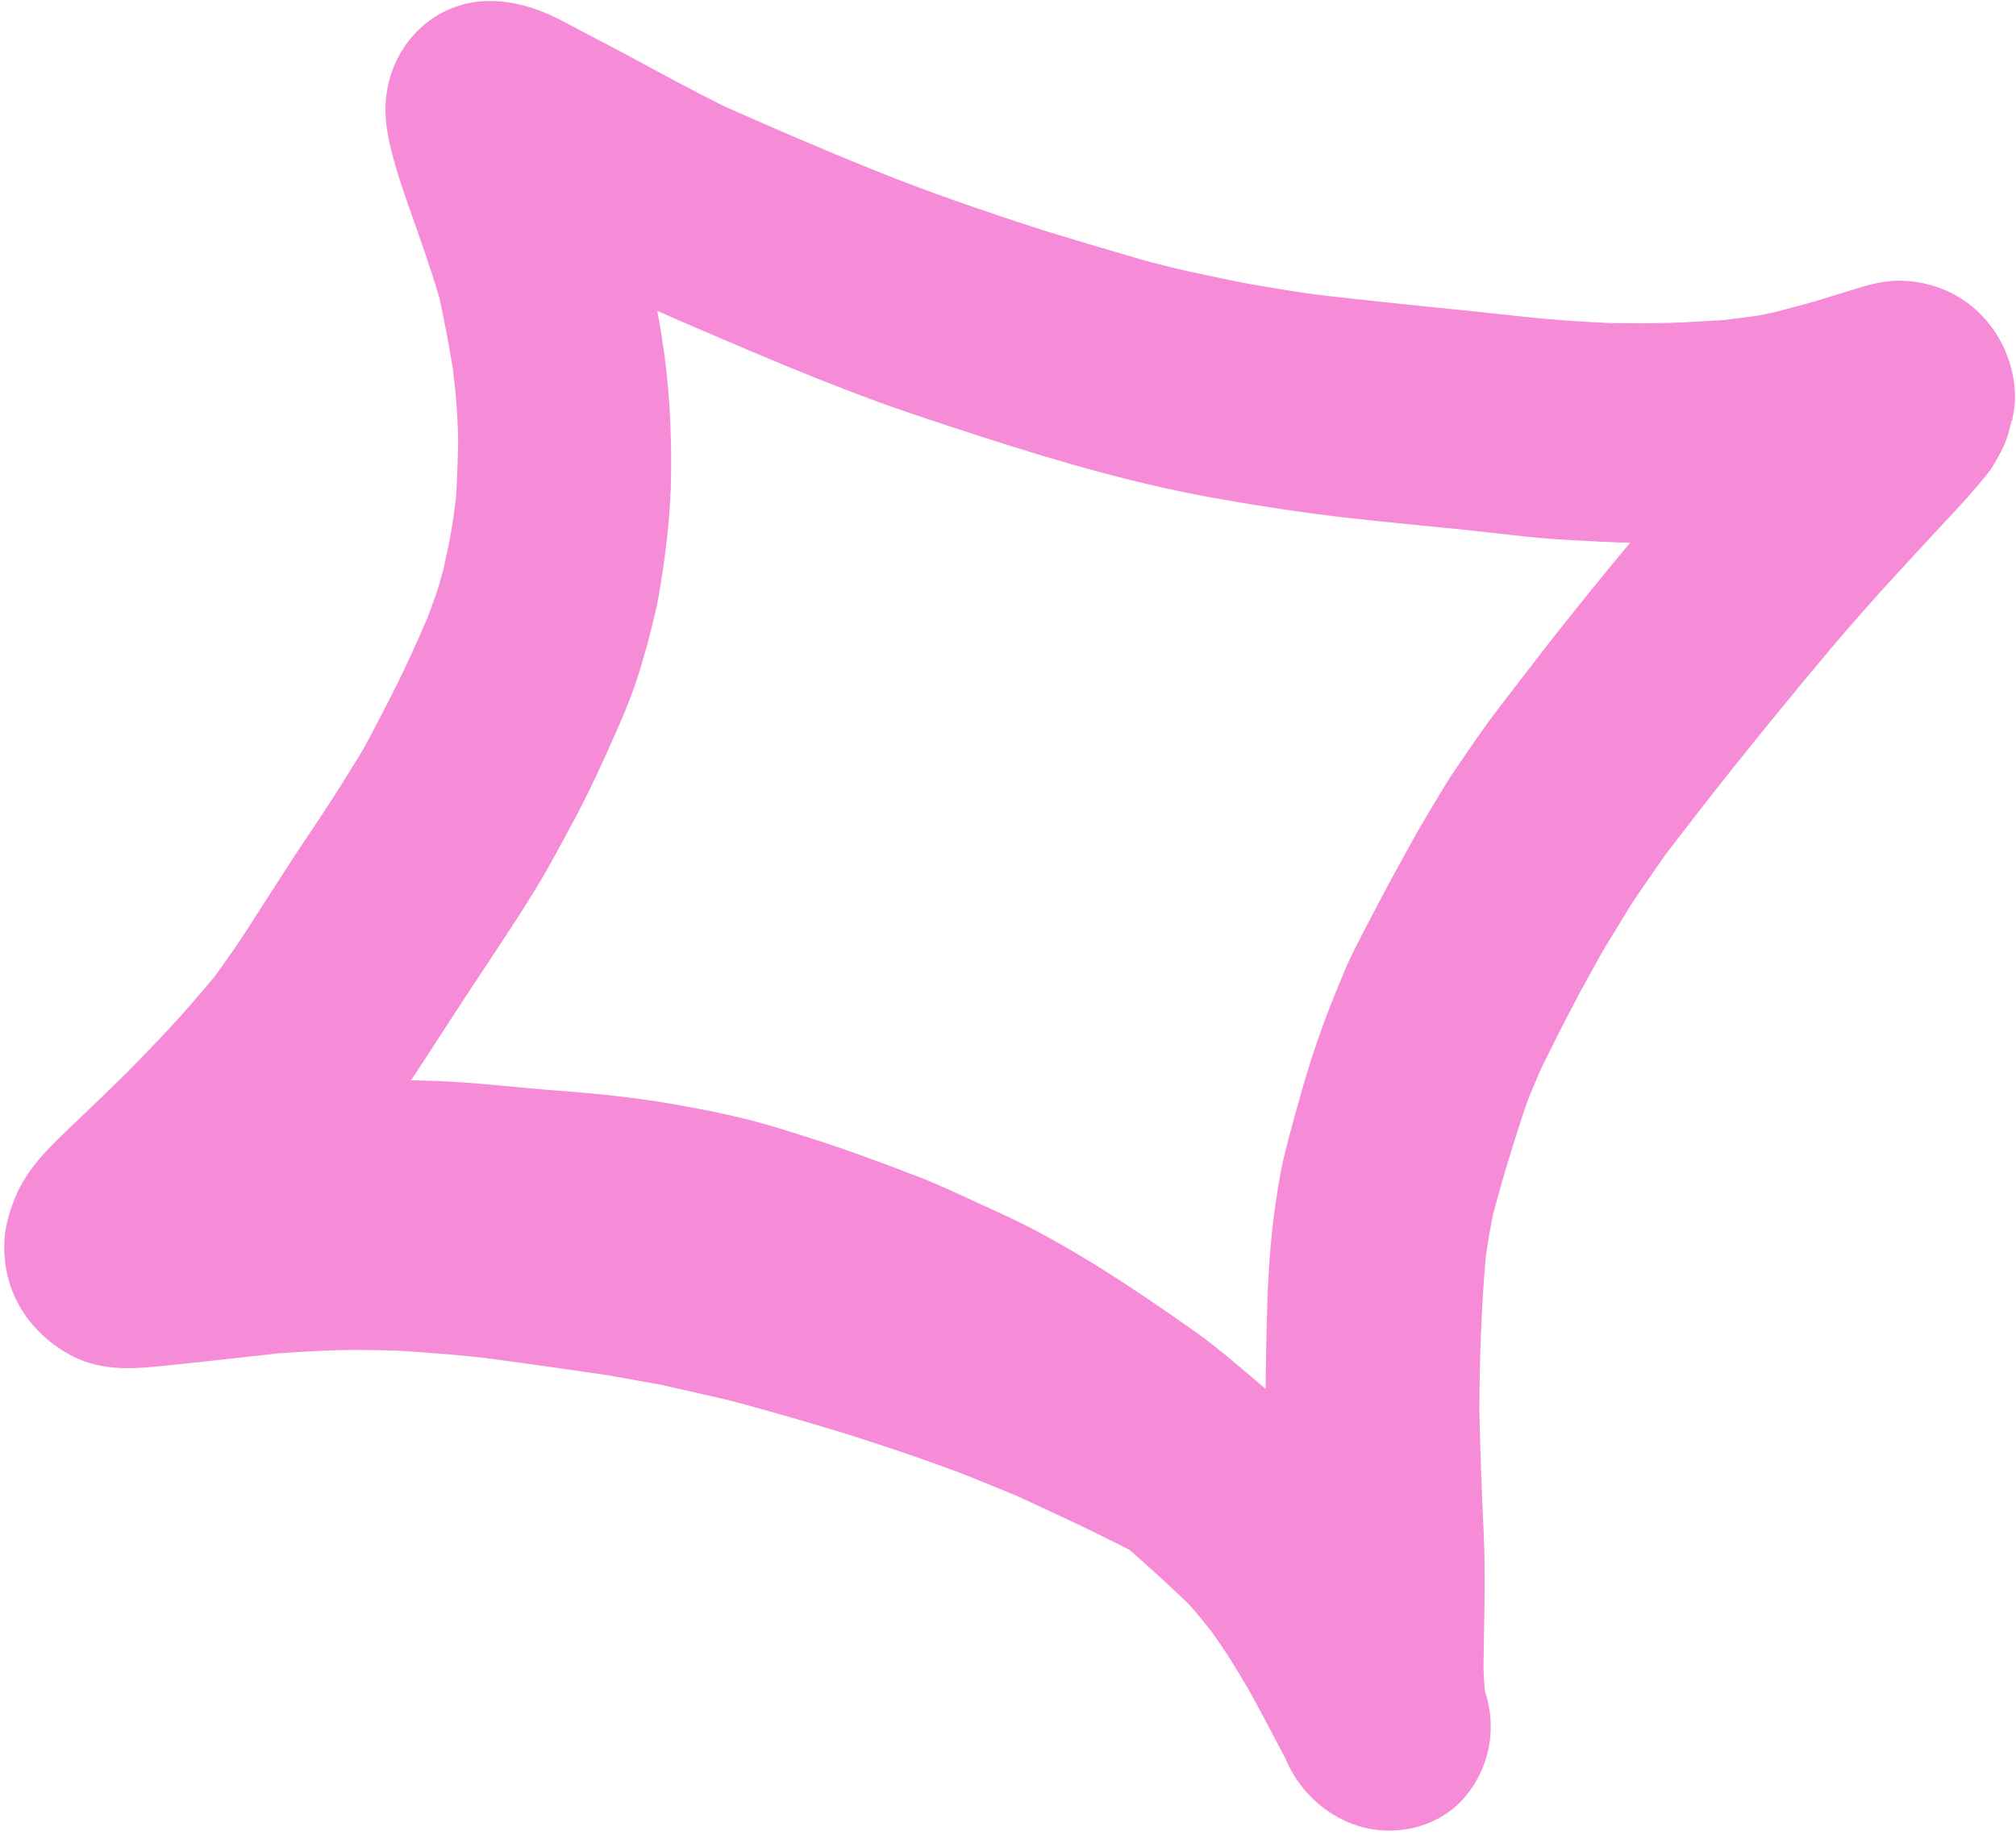
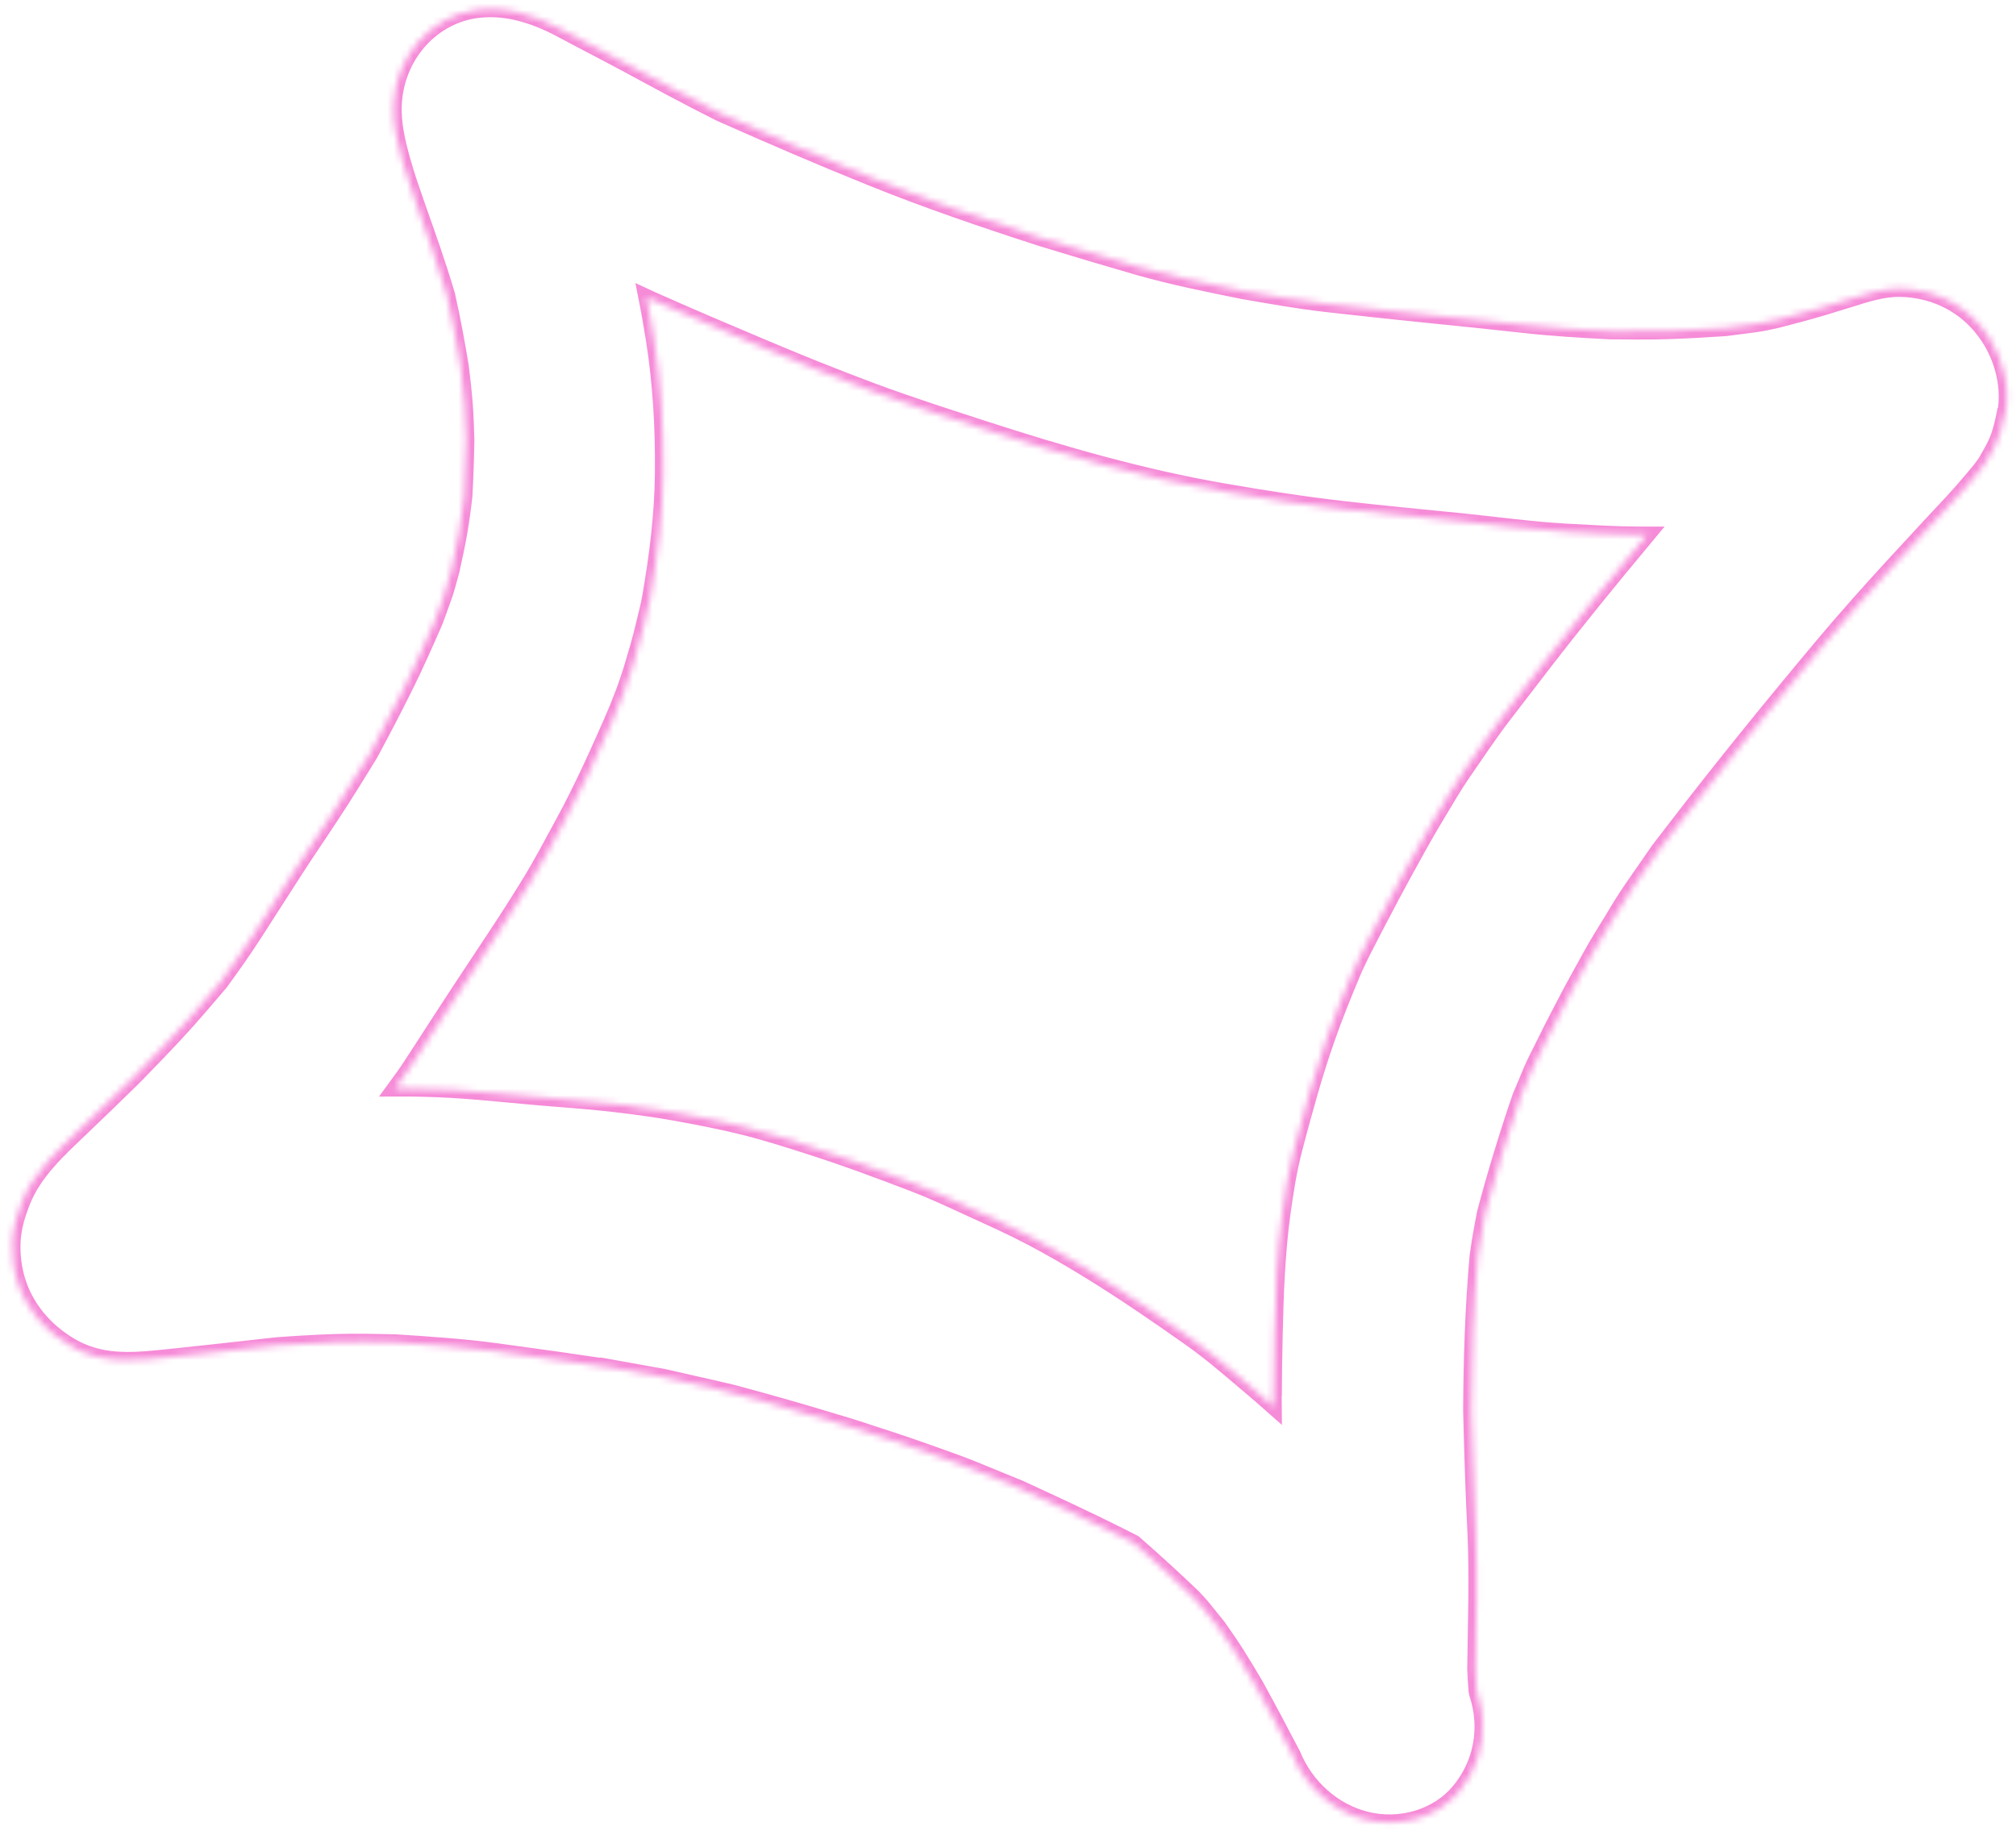
<svg xmlns="http://www.w3.org/2000/svg" width="312" height="284" viewBox="0 0 312 284" fill="none">
  <mask id="path-1-outside-1_237_1473" maskUnits="userSpaceOnUse" x="-0.547" y="-0.976" width="313.439" height="285.582" fill="black">
-     <rect fill="white" x="-0.547" y="-0.976" width="313.439" height="285.582" />
    <path d="M310.233 64.151C310.042 65.13 309.805 66.116 309.512 67.062C309.042 68.595 308.261 69.92 307.473 71.283C306.925 72.232 306.055 73.218 305.337 74.083C304.719 74.811 304.111 75.525 303.49 76.229C302.038 77.865 300.529 79.436 299.036 81.041C296.949 83.286 294.875 85.54 292.801 87.795C289.145 91.778 285.547 95.825 282.072 99.963C274.313 109.227 266.692 118.592 259.324 128.185C258.463 129.304 257.591 130.436 256.729 131.555C255.386 133.502 254.03 135.439 252.677 137.4C251.552 139.022 250.523 140.714 249.507 142.416C248.381 144.269 247.214 146.092 246.17 148.006C245.203 149.786 244.223 151.556 243.242 153.326C241.853 155.998 240.426 158.664 239.105 161.387C238.383 162.862 237.606 164.296 236.962 165.807C236.412 167.133 235.848 168.45 235.298 169.776C233.266 175.712 231.436 181.691 229.828 187.769C229.389 189.979 229.007 192.168 228.694 194.407C227.993 202.354 227.728 210.368 227.693 218.383C227.848 224.616 228.039 230.856 228.353 237.101C228.69 244.207 228.398 251.251 228.33 258.334C228.365 259.436 228.438 260.545 228.525 261.664C228.554 261.854 228.583 262.044 228.636 262.231C229.044 263.458 229.316 264.755 229.411 266.092C229.72 270.244 228.405 274.111 225.908 277.173C222.532 281.32 216.719 282.981 211.45 281.686C206.344 280.426 202.067 276.568 200.04 271.597C199.089 269.844 198.187 268.084 197.261 266.327C196.303 264.527 195.322 262.73 194.341 260.934C193.368 259.27 192.372 257.609 191.345 255.99C190.432 254.56 189.466 253.175 188.499 251.79C187.735 250.849 186.97 249.907 186.219 248.976C185.723 248.358 185.169 247.762 184.619 247.189C181.638 244.325 178.6 241.566 175.509 238.853C174.784 238.489 174.083 238.122 173.359 237.759C168.232 235.176 163.026 232.788 157.83 230.385C155.429 229.404 153.029 228.422 150.629 227.44C148.553 226.591 146.462 225.878 144.363 225.117C140.179 223.606 135.983 222.256 131.76 220.885C127.156 219.487 122.555 218.113 117.908 216.832C115.75 216.239 113.612 215.618 111.434 215.138C108.524 214.478 105.6 213.808 102.69 213.148C99.352 212.554 96.014 211.959 92.687 211.351C93.262 211.458 93.838 211.564 94.437 211.666C88.526 210.786 82.623 209.954 76.713 209.159C71.524 208.472 66.34 208.125 61.145 207.793C58.133 207.733 55.106 207.663 52.092 207.749C49.03 207.843 45.992 208.018 42.938 208.244C39.458 208.622 35.991 209.009 32.524 209.396C30.456 209.629 28.398 209.848 26.327 210.057C21.345 210.556 16.256 211.229 11.469 208.643C7.517 206.5 4.285 203.029 2.81 198.654C2.115 196.582 1.83 194.325 1.93 192.204C2.039 189.984 2.657 187.99 3.445 185.994C5.252 181.371 9.176 177.858 12.622 174.564C15.348 171.966 18.047 169.347 20.742 166.705C22.904 164.473 25.08 162.252 27.198 159.966C29.568 157.423 31.801 154.779 34.057 152.131C35.887 149.634 37.655 147.134 39.334 144.526C41.388 141.35 43.428 138.163 45.468 134.976C47.321 132.074 49.293 129.239 51.173 126.357C53.295 123.146 55.3 119.891 57.302 116.613C59.072 113.334 60.791 110.038 62.466 106.689C64.197 103.233 65.768 99.681 67.314 96.132C67.74 94.946 68.166 93.761 68.606 92.585C69.112 91.205 69.47 89.738 69.86 88.315C70.291 86.374 70.723 84.433 71.062 82.445C71.386 80.594 71.635 78.73 71.846 76.859C72.016 73.924 72.114 70.999 72.161 68.058C72.108 66.204 72.044 64.363 71.905 62.51C71.756 60.585 71.539 58.696 71.308 56.796C70.701 53.079 70.016 49.411 69.195 45.727C67.82 41.045 66.181 36.465 64.548 31.847C63.769 29.629 62.988 27.388 62.348 25.125C61.505 22.163 60.779 19.182 60.931 16.128C61.286 8.855 66.432 2.695 73.461 1.589C77.999 0.891 82.477 2.259 86.617 4.434C87.755 5.038 88.88 5.632 90.018 6.236C92.281 7.434 94.565 8.604 96.832 9.826C101.659 12.443 106.474 15.05 111.375 17.509C119.114 20.956 126.901 24.311 134.743 27.474C143.442 30.993 152.269 33.993 161.162 36.873C166.152 38.406 171.134 39.891 176.147 41.336C181.463 42.855 186.856 43.924 192.228 45.021C196.55 45.768 200.866 46.553 205.209 47.041C210.233 47.607 215.267 48.159 220.293 48.664C225.428 49.164 230.571 49.712 235.703 50.274C240.206 50.774 244.686 51.046 249.183 51.268C252.141 51.287 255.092 51.344 258.055 51.242C261.032 51.149 263.999 50.985 266.971 50.783C268.485 50.586 269.999 50.39 271.514 50.194C272.695 50.048 273.858 49.784 275.022 49.52C277.442 48.892 279.863 48.264 282.245 47.544C283.57 47.146 284.892 46.723 286.217 46.325C288.782 45.528 291.288 44.668 294.066 44.703C298.772 44.783 303.296 46.691 306.519 50.493C306.966 51.032 307.38 51.59 307.774 52.174C310.065 55.693 311.121 60.119 310.314 64.127L310.233 64.151ZM197.129 215.648C197.135 212.677 197.189 209.698 197.256 206.73C197.393 200.416 197.618 194.039 198.464 187.823C198.931 184.452 199.443 181.135 200.303 177.862C201.086 174.808 201.925 171.794 202.787 168.776C203.558 166.114 204.394 163.478 205.298 160.892C206.495 157.445 207.854 154.096 209.26 150.739C210.274 148.319 211.535 145.994 212.724 143.681C214.356 140.533 216.016 137.405 217.727 134.293C219.135 131.739 220.519 129.189 222.012 126.72C223.506 124.25 224.921 121.744 226.565 119.385C228.567 116.508 230.498 113.558 232.627 110.795C234.582 108.243 236.551 105.7 238.506 103.147C243.838 96.216 249.356 89.464 254.942 82.761C254.394 82.76 253.833 82.749 253.276 82.762C249.747 82.745 246.209 82.51 242.678 82.323C237.151 82.041 231.604 81.239 226.085 80.689C220.058 80.082 214.038 79.523 208.01 78.831C201.808 78.118 195.655 77.165 189.484 76.094C176.92 73.937 164.528 70.366 152.295 66.405C146.561 64.536 140.806 62.695 135.121 60.587C129.175 58.373 123.303 56.002 117.45 53.519C111.962 51.198 106.461 48.868 101.016 46.431C100.702 46.285 100.364 46.142 100.049 45.995C100.469 48.097 100.832 50.221 101.184 52.358C102.288 59.309 102.68 66.223 102.608 73.197C102.547 79.695 101.744 86.026 100.648 92.354C100.396 93.878 99.956 95.37 99.615 96.871C99.15 98.915 98.552 100.881 97.968 102.858C97.082 105.879 95.924 108.869 94.672 111.728C92.329 117.055 89.914 122.393 87.142 127.469C85.472 130.526 83.865 133.61 82.047 136.579C80.367 139.334 78.651 142.02 76.874 144.703C73.588 149.676 70.289 154.639 67.058 159.652C65.931 161.42 64.777 163.168 63.636 164.926C62.85 166.143 61.995 167.309 61.141 168.475C64.081 168.461 67.023 168.532 69.955 168.701C75.452 169.024 80.929 169.691 86.413 170.089C92.391 170.533 98.323 171.154 104.283 172.197C107.785 172.826 111.28 173.494 114.767 174.345C118.178 175.184 121.552 176.247 124.915 177.324C130.605 179.139 136.212 181.21 141.797 183.37C144.784 184.529 147.708 185.917 150.626 187.258C153.659 188.642 156.703 190.011 159.653 191.566C165.581 194.695 171.248 198.266 176.836 202.032C179.415 203.778 181.959 205.541 184.511 207.352C187.323 209.354 189.972 211.637 192.613 213.872C194.122 215.149 195.632 216.426 197.111 217.745C197.104 217.064 197.096 216.383 197.099 215.689L197.129 215.648Z" />
  </mask>
-   <path d="M310.233 64.151C310.042 65.13 309.805 66.116 309.512 67.062C309.042 68.595 308.261 69.92 307.473 71.283C306.925 72.232 306.055 73.218 305.337 74.083C304.719 74.811 304.111 75.525 303.49 76.229C302.038 77.865 300.529 79.436 299.036 81.041C296.949 83.286 294.875 85.54 292.801 87.795C289.145 91.778 285.547 95.825 282.072 99.963C274.313 109.227 266.692 118.592 259.324 128.185C258.463 129.304 257.591 130.436 256.729 131.555C255.386 133.502 254.03 135.439 252.677 137.4C251.552 139.022 250.523 140.714 249.507 142.416C248.381 144.269 247.214 146.092 246.17 148.006C245.203 149.786 244.223 151.556 243.242 153.326C241.853 155.998 240.426 158.664 239.105 161.387C238.383 162.862 237.606 164.296 236.962 165.807C236.412 167.133 235.848 168.45 235.298 169.776C233.266 175.712 231.436 181.691 229.828 187.769C229.389 189.979 229.007 192.168 228.694 194.407C227.993 202.354 227.728 210.368 227.693 218.383C227.848 224.616 228.039 230.856 228.353 237.101C228.69 244.207 228.398 251.251 228.33 258.334C228.365 259.436 228.438 260.545 228.525 261.664C228.554 261.854 228.583 262.044 228.636 262.231C229.044 263.458 229.316 264.755 229.411 266.092C229.72 270.244 228.405 274.111 225.908 277.173C222.532 281.32 216.719 282.981 211.45 281.686C206.344 280.426 202.067 276.568 200.04 271.597C199.089 269.844 198.187 268.084 197.261 266.327C196.303 264.527 195.322 262.73 194.341 260.934C193.368 259.27 192.372 257.609 191.345 255.99C190.432 254.56 189.466 253.175 188.499 251.79C187.735 250.849 186.97 249.907 186.219 248.976C185.723 248.358 185.169 247.762 184.619 247.189C181.638 244.325 178.6 241.566 175.509 238.853C174.784 238.489 174.083 238.122 173.359 237.759C168.232 235.176 163.026 232.788 157.83 230.385C155.429 229.404 153.029 228.422 150.629 227.44C148.553 226.591 146.462 225.878 144.363 225.117C140.179 223.606 135.983 222.256 131.76 220.885C127.156 219.487 122.555 218.113 117.908 216.832C115.75 216.239 113.612 215.618 111.434 215.138C108.524 214.478 105.6 213.808 102.69 213.148C99.352 212.554 96.014 211.959 92.687 211.351C93.262 211.458 93.838 211.564 94.437 211.666C88.526 210.786 82.623 209.954 76.713 209.159C71.524 208.472 66.34 208.125 61.145 207.793C58.133 207.733 55.106 207.663 52.092 207.749C49.03 207.843 45.992 208.018 42.938 208.244C39.458 208.622 35.991 209.009 32.524 209.396C30.456 209.629 28.398 209.848 26.327 210.057C21.345 210.556 16.256 211.229 11.469 208.643C7.517 206.5 4.285 203.029 2.81 198.654C2.115 196.582 1.83 194.325 1.93 192.204C2.039 189.984 2.657 187.99 3.445 185.994C5.252 181.371 9.176 177.858 12.622 174.564C15.348 171.966 18.047 169.347 20.742 166.705C22.904 164.473 25.08 162.252 27.198 159.966C29.568 157.423 31.801 154.779 34.057 152.131C35.887 149.634 37.655 147.134 39.334 144.526C41.388 141.35 43.428 138.163 45.468 134.976C47.321 132.074 49.293 129.239 51.173 126.357C53.295 123.146 55.3 119.891 57.302 116.613C59.072 113.334 60.791 110.038 62.466 106.689C64.197 103.233 65.768 99.681 67.314 96.132C67.74 94.946 68.166 93.761 68.606 92.585C69.112 91.205 69.47 89.738 69.86 88.315C70.291 86.374 70.723 84.433 71.062 82.445C71.386 80.594 71.635 78.73 71.846 76.859C72.016 73.924 72.114 70.999 72.161 68.058C72.108 66.204 72.044 64.363 71.905 62.51C71.756 60.585 71.539 58.696 71.308 56.796C70.701 53.079 70.016 49.411 69.195 45.727C67.82 41.045 66.181 36.465 64.548 31.847C63.769 29.629 62.988 27.388 62.348 25.125C61.505 22.163 60.779 19.182 60.931 16.128C61.286 8.855 66.432 2.695 73.461 1.589C77.999 0.891 82.477 2.259 86.617 4.434C87.755 5.038 88.88 5.632 90.018 6.236C92.281 7.434 94.565 8.604 96.832 9.826C101.659 12.443 106.474 15.05 111.375 17.509C119.114 20.956 126.901 24.311 134.743 27.474C143.442 30.993 152.269 33.993 161.162 36.873C166.152 38.406 171.134 39.891 176.147 41.336C181.463 42.855 186.856 43.924 192.228 45.021C196.55 45.768 200.866 46.553 205.209 47.041C210.233 47.607 215.267 48.159 220.293 48.664C225.428 49.164 230.571 49.712 235.703 50.274C240.206 50.774 244.686 51.046 249.183 51.268C252.141 51.287 255.092 51.344 258.055 51.242C261.032 51.149 263.999 50.985 266.971 50.783C268.485 50.586 269.999 50.39 271.514 50.194C272.695 50.048 273.858 49.784 275.022 49.52C277.442 48.892 279.863 48.264 282.245 47.544C283.57 47.146 284.892 46.723 286.217 46.325C288.782 45.528 291.288 44.668 294.066 44.703C298.772 44.783 303.296 46.691 306.519 50.493C306.966 51.032 307.38 51.59 307.774 52.174C310.065 55.693 311.121 60.119 310.314 64.127L310.233 64.151ZM197.129 215.648C197.135 212.677 197.189 209.698 197.256 206.73C197.393 200.416 197.618 194.039 198.464 187.823C198.931 184.452 199.443 181.135 200.303 177.862C201.086 174.808 201.925 171.794 202.787 168.776C203.558 166.114 204.394 163.478 205.298 160.892C206.495 157.445 207.854 154.096 209.26 150.739C210.274 148.319 211.535 145.994 212.724 143.681C214.356 140.533 216.016 137.405 217.727 134.293C219.135 131.739 220.519 129.189 222.012 126.72C223.506 124.25 224.921 121.744 226.565 119.385C228.567 116.508 230.498 113.558 232.627 110.795C234.582 108.243 236.551 105.7 238.506 103.147C243.838 96.216 249.356 89.464 254.942 82.761C254.394 82.76 253.833 82.749 253.276 82.762C249.747 82.745 246.209 82.51 242.678 82.323C237.151 82.041 231.604 81.239 226.085 80.689C220.058 80.082 214.038 79.523 208.01 78.831C201.808 78.118 195.655 77.165 189.484 76.094C176.92 73.937 164.528 70.366 152.295 66.405C146.561 64.536 140.806 62.695 135.121 60.587C129.175 58.373 123.303 56.002 117.45 53.519C111.962 51.198 106.461 48.868 101.016 46.431C100.702 46.285 100.364 46.142 100.049 45.995C100.469 48.097 100.832 50.221 101.184 52.358C102.288 59.309 102.68 66.223 102.608 73.197C102.547 79.695 101.744 86.026 100.648 92.354C100.396 93.878 99.956 95.37 99.615 96.871C99.15 98.915 98.552 100.881 97.968 102.858C97.082 105.879 95.924 108.869 94.672 111.728C92.329 117.055 89.914 122.393 87.142 127.469C85.472 130.526 83.865 133.61 82.047 136.579C80.367 139.334 78.651 142.02 76.874 144.703C73.588 149.676 70.289 154.639 67.058 159.652C65.931 161.42 64.777 163.168 63.636 164.926C62.85 166.143 61.995 167.309 61.141 168.475C64.081 168.461 67.023 168.532 69.955 168.701C75.452 169.024 80.929 169.691 86.413 170.089C92.391 170.533 98.323 171.154 104.283 172.197C107.785 172.826 111.28 173.494 114.767 174.345C118.178 175.184 121.552 176.247 124.915 177.324C130.605 179.139 136.212 181.21 141.797 183.37C144.784 184.529 147.708 185.917 150.626 187.258C153.659 188.642 156.703 190.011 159.653 191.566C165.581 194.695 171.248 198.266 176.836 202.032C179.415 203.778 181.959 205.541 184.511 207.352C187.323 209.354 189.972 211.637 192.613 213.872C194.122 215.149 195.632 216.426 197.111 217.745C197.104 217.064 197.096 216.383 197.099 215.689L197.129 215.648Z" fill="#F68BD8" />
  <path d="M310.233 64.151C310.042 65.13 309.805 66.116 309.512 67.062C309.042 68.595 308.261 69.92 307.473 71.283C306.925 72.232 306.055 73.218 305.337 74.083C304.719 74.811 304.111 75.525 303.49 76.229C302.038 77.865 300.529 79.436 299.036 81.041C296.949 83.286 294.875 85.54 292.801 87.795C289.145 91.778 285.547 95.825 282.072 99.963C274.313 109.227 266.692 118.592 259.324 128.185C258.463 129.304 257.591 130.436 256.729 131.555C255.386 133.502 254.03 135.439 252.677 137.4C251.552 139.022 250.523 140.714 249.507 142.416C248.381 144.269 247.214 146.092 246.17 148.006C245.203 149.786 244.223 151.556 243.242 153.326C241.853 155.998 240.426 158.664 239.105 161.387C238.383 162.862 237.606 164.296 236.962 165.807C236.412 167.133 235.848 168.45 235.298 169.776C233.266 175.712 231.436 181.691 229.828 187.769C229.389 189.979 229.007 192.168 228.694 194.407C227.993 202.354 227.728 210.368 227.693 218.383C227.848 224.616 228.039 230.856 228.353 237.101C228.69 244.207 228.398 251.251 228.33 258.334C228.365 259.436 228.438 260.545 228.525 261.664C228.554 261.854 228.583 262.044 228.636 262.231C229.044 263.458 229.316 264.755 229.411 266.092C229.72 270.244 228.405 274.111 225.908 277.173C222.532 281.32 216.719 282.981 211.45 281.686C206.344 280.426 202.067 276.568 200.04 271.597C199.089 269.844 198.187 268.084 197.261 266.327C196.303 264.527 195.322 262.73 194.341 260.934C193.368 259.27 192.372 257.609 191.345 255.99C190.432 254.56 189.466 253.175 188.499 251.79C187.735 250.849 186.97 249.907 186.219 248.976C185.723 248.358 185.169 247.762 184.619 247.189C181.638 244.325 178.6 241.566 175.509 238.853C174.784 238.489 174.083 238.122 173.359 237.759C168.232 235.176 163.026 232.788 157.83 230.385C155.429 229.404 153.029 228.422 150.629 227.44C148.553 226.591 146.462 225.878 144.363 225.117C140.179 223.606 135.983 222.256 131.76 220.885C127.156 219.487 122.555 218.113 117.908 216.832C115.75 216.239 113.612 215.618 111.434 215.138C108.524 214.478 105.6 213.808 102.69 213.148C99.352 212.554 96.014 211.959 92.687 211.351C93.262 211.458 93.838 211.564 94.437 211.666C88.526 210.786 82.623 209.954 76.713 209.159C71.524 208.472 66.34 208.125 61.145 207.793C58.133 207.733 55.106 207.663 52.092 207.749C49.03 207.843 45.992 208.018 42.938 208.244C39.458 208.622 35.991 209.009 32.524 209.396C30.456 209.629 28.398 209.848 26.327 210.057C21.345 210.556 16.256 211.229 11.469 208.643C7.517 206.5 4.285 203.029 2.81 198.654C2.115 196.582 1.83 194.325 1.93 192.204C2.039 189.984 2.657 187.99 3.445 185.994C5.252 181.371 9.176 177.858 12.622 174.564C15.348 171.966 18.047 169.347 20.742 166.705C22.904 164.473 25.08 162.252 27.198 159.966C29.568 157.423 31.801 154.779 34.057 152.131C35.887 149.634 37.655 147.134 39.334 144.526C41.388 141.35 43.428 138.163 45.468 134.976C47.321 132.074 49.293 129.239 51.173 126.357C53.295 123.146 55.3 119.891 57.302 116.613C59.072 113.334 60.791 110.038 62.466 106.689C64.197 103.233 65.768 99.681 67.314 96.132C67.74 94.946 68.166 93.761 68.606 92.585C69.112 91.205 69.47 89.738 69.86 88.315C70.291 86.374 70.723 84.433 71.062 82.445C71.386 80.594 71.635 78.73 71.846 76.859C72.016 73.924 72.114 70.999 72.161 68.058C72.108 66.204 72.044 64.363 71.905 62.51C71.756 60.585 71.539 58.696 71.308 56.796C70.701 53.079 70.016 49.411 69.195 45.727C67.82 41.045 66.181 36.465 64.548 31.847C63.769 29.629 62.988 27.388 62.348 25.125C61.505 22.163 60.779 19.182 60.931 16.128C61.286 8.855 66.432 2.695 73.461 1.589C77.999 0.891 82.477 2.259 86.617 4.434C87.755 5.038 88.88 5.632 90.018 6.236C92.281 7.434 94.565 8.604 96.832 9.826C101.659 12.443 106.474 15.05 111.375 17.509C119.114 20.956 126.901 24.311 134.743 27.474C143.442 30.993 152.269 33.993 161.162 36.873C166.152 38.406 171.134 39.891 176.147 41.336C181.463 42.855 186.856 43.924 192.228 45.021C196.55 45.768 200.866 46.553 205.209 47.041C210.233 47.607 215.267 48.159 220.293 48.664C225.428 49.164 230.571 49.712 235.703 50.274C240.206 50.774 244.686 51.046 249.183 51.268C252.141 51.287 255.092 51.344 258.055 51.242C261.032 51.149 263.999 50.985 266.971 50.783C268.485 50.586 269.999 50.39 271.514 50.194C272.695 50.048 273.858 49.784 275.022 49.52C277.442 48.892 279.863 48.264 282.245 47.544C283.57 47.146 284.892 46.723 286.217 46.325C288.782 45.528 291.288 44.668 294.066 44.703C298.772 44.783 303.296 46.691 306.519 50.493C306.966 51.032 307.38 51.59 307.774 52.174C310.065 55.693 311.121 60.119 310.314 64.127L310.233 64.151ZM197.129 215.648C197.135 212.677 197.189 209.698 197.256 206.73C197.393 200.416 197.618 194.039 198.464 187.823C198.931 184.452 199.443 181.135 200.303 177.862C201.086 174.808 201.925 171.794 202.787 168.776C203.558 166.114 204.394 163.478 205.298 160.892C206.495 157.445 207.854 154.096 209.26 150.739C210.274 148.319 211.535 145.994 212.724 143.681C214.356 140.533 216.016 137.405 217.727 134.293C219.135 131.739 220.519 129.189 222.012 126.72C223.506 124.25 224.921 121.744 226.565 119.385C228.567 116.508 230.498 113.558 232.627 110.795C234.582 108.243 236.551 105.7 238.506 103.147C243.838 96.216 249.356 89.464 254.942 82.761C254.394 82.76 253.833 82.749 253.276 82.762C249.747 82.745 246.209 82.51 242.678 82.323C237.151 82.041 231.604 81.239 226.085 80.689C220.058 80.082 214.038 79.523 208.01 78.831C201.808 78.118 195.655 77.165 189.484 76.094C176.92 73.937 164.528 70.366 152.295 66.405C146.561 64.536 140.806 62.695 135.121 60.587C129.175 58.373 123.303 56.002 117.45 53.519C111.962 51.198 106.461 48.868 101.016 46.431C100.702 46.285 100.364 46.142 100.049 45.995C100.469 48.097 100.832 50.221 101.184 52.358C102.288 59.309 102.68 66.223 102.608 73.197C102.547 79.695 101.744 86.026 100.648 92.354C100.396 93.878 99.956 95.37 99.615 96.871C99.15 98.915 98.552 100.881 97.968 102.858C97.082 105.879 95.924 108.869 94.672 111.728C92.329 117.055 89.914 122.393 87.142 127.469C85.472 130.526 83.865 133.61 82.047 136.579C80.367 139.334 78.651 142.02 76.874 144.703C73.588 149.676 70.289 154.639 67.058 159.652C65.931 161.42 64.777 163.168 63.636 164.926C62.85 166.143 61.995 167.309 61.141 168.475C64.081 168.461 67.023 168.532 69.955 168.701C75.452 169.024 80.929 169.691 86.413 170.089C92.391 170.533 98.323 171.154 104.283 172.197C107.785 172.826 111.28 173.494 114.767 174.345C118.178 175.184 121.552 176.247 124.915 177.324C130.605 179.139 136.212 181.21 141.797 183.37C144.784 184.529 147.708 185.917 150.626 187.258C153.659 188.642 156.703 190.011 159.653 191.566C165.581 194.695 171.248 198.266 176.836 202.032C179.415 203.778 181.959 205.541 184.511 207.352C187.323 209.354 189.972 211.637 192.613 213.872C194.122 215.149 195.632 216.426 197.111 217.745C197.104 217.064 197.096 216.383 197.099 215.689L197.129 215.648Z" stroke="#F68BD8" stroke-width="2.51" mask="url(#path-1-outside-1_237_1473)" />
</svg>